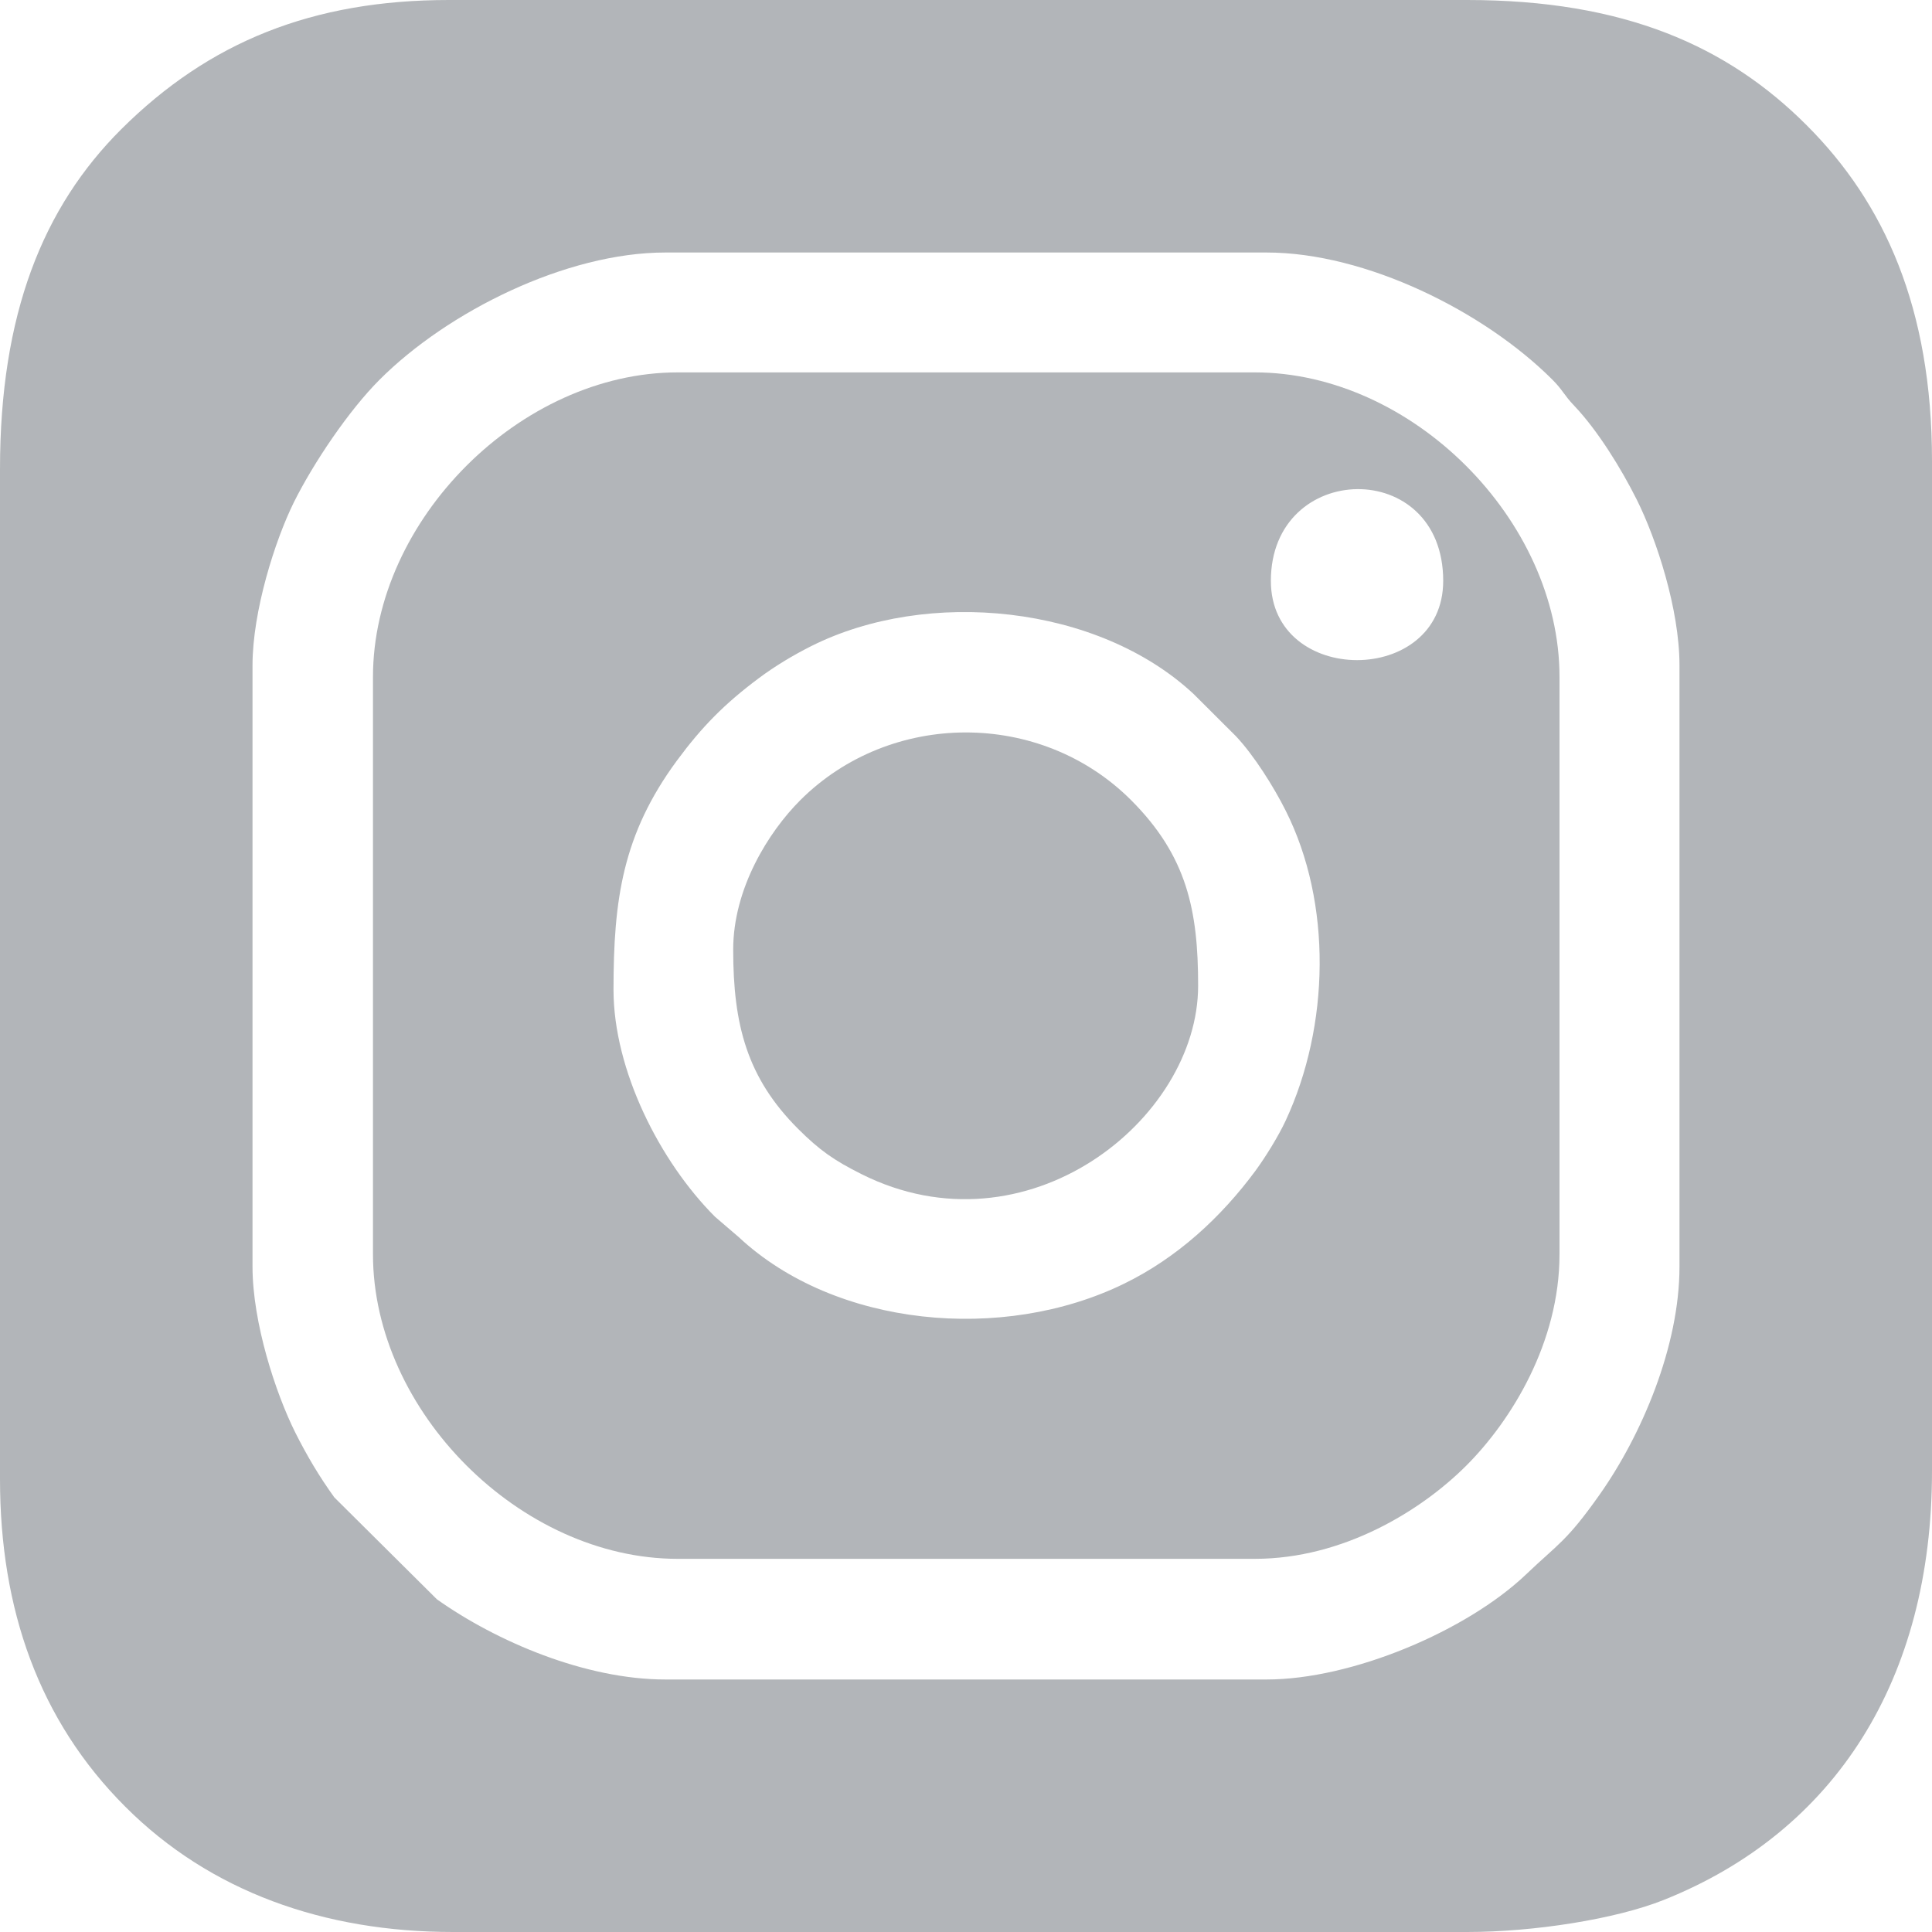
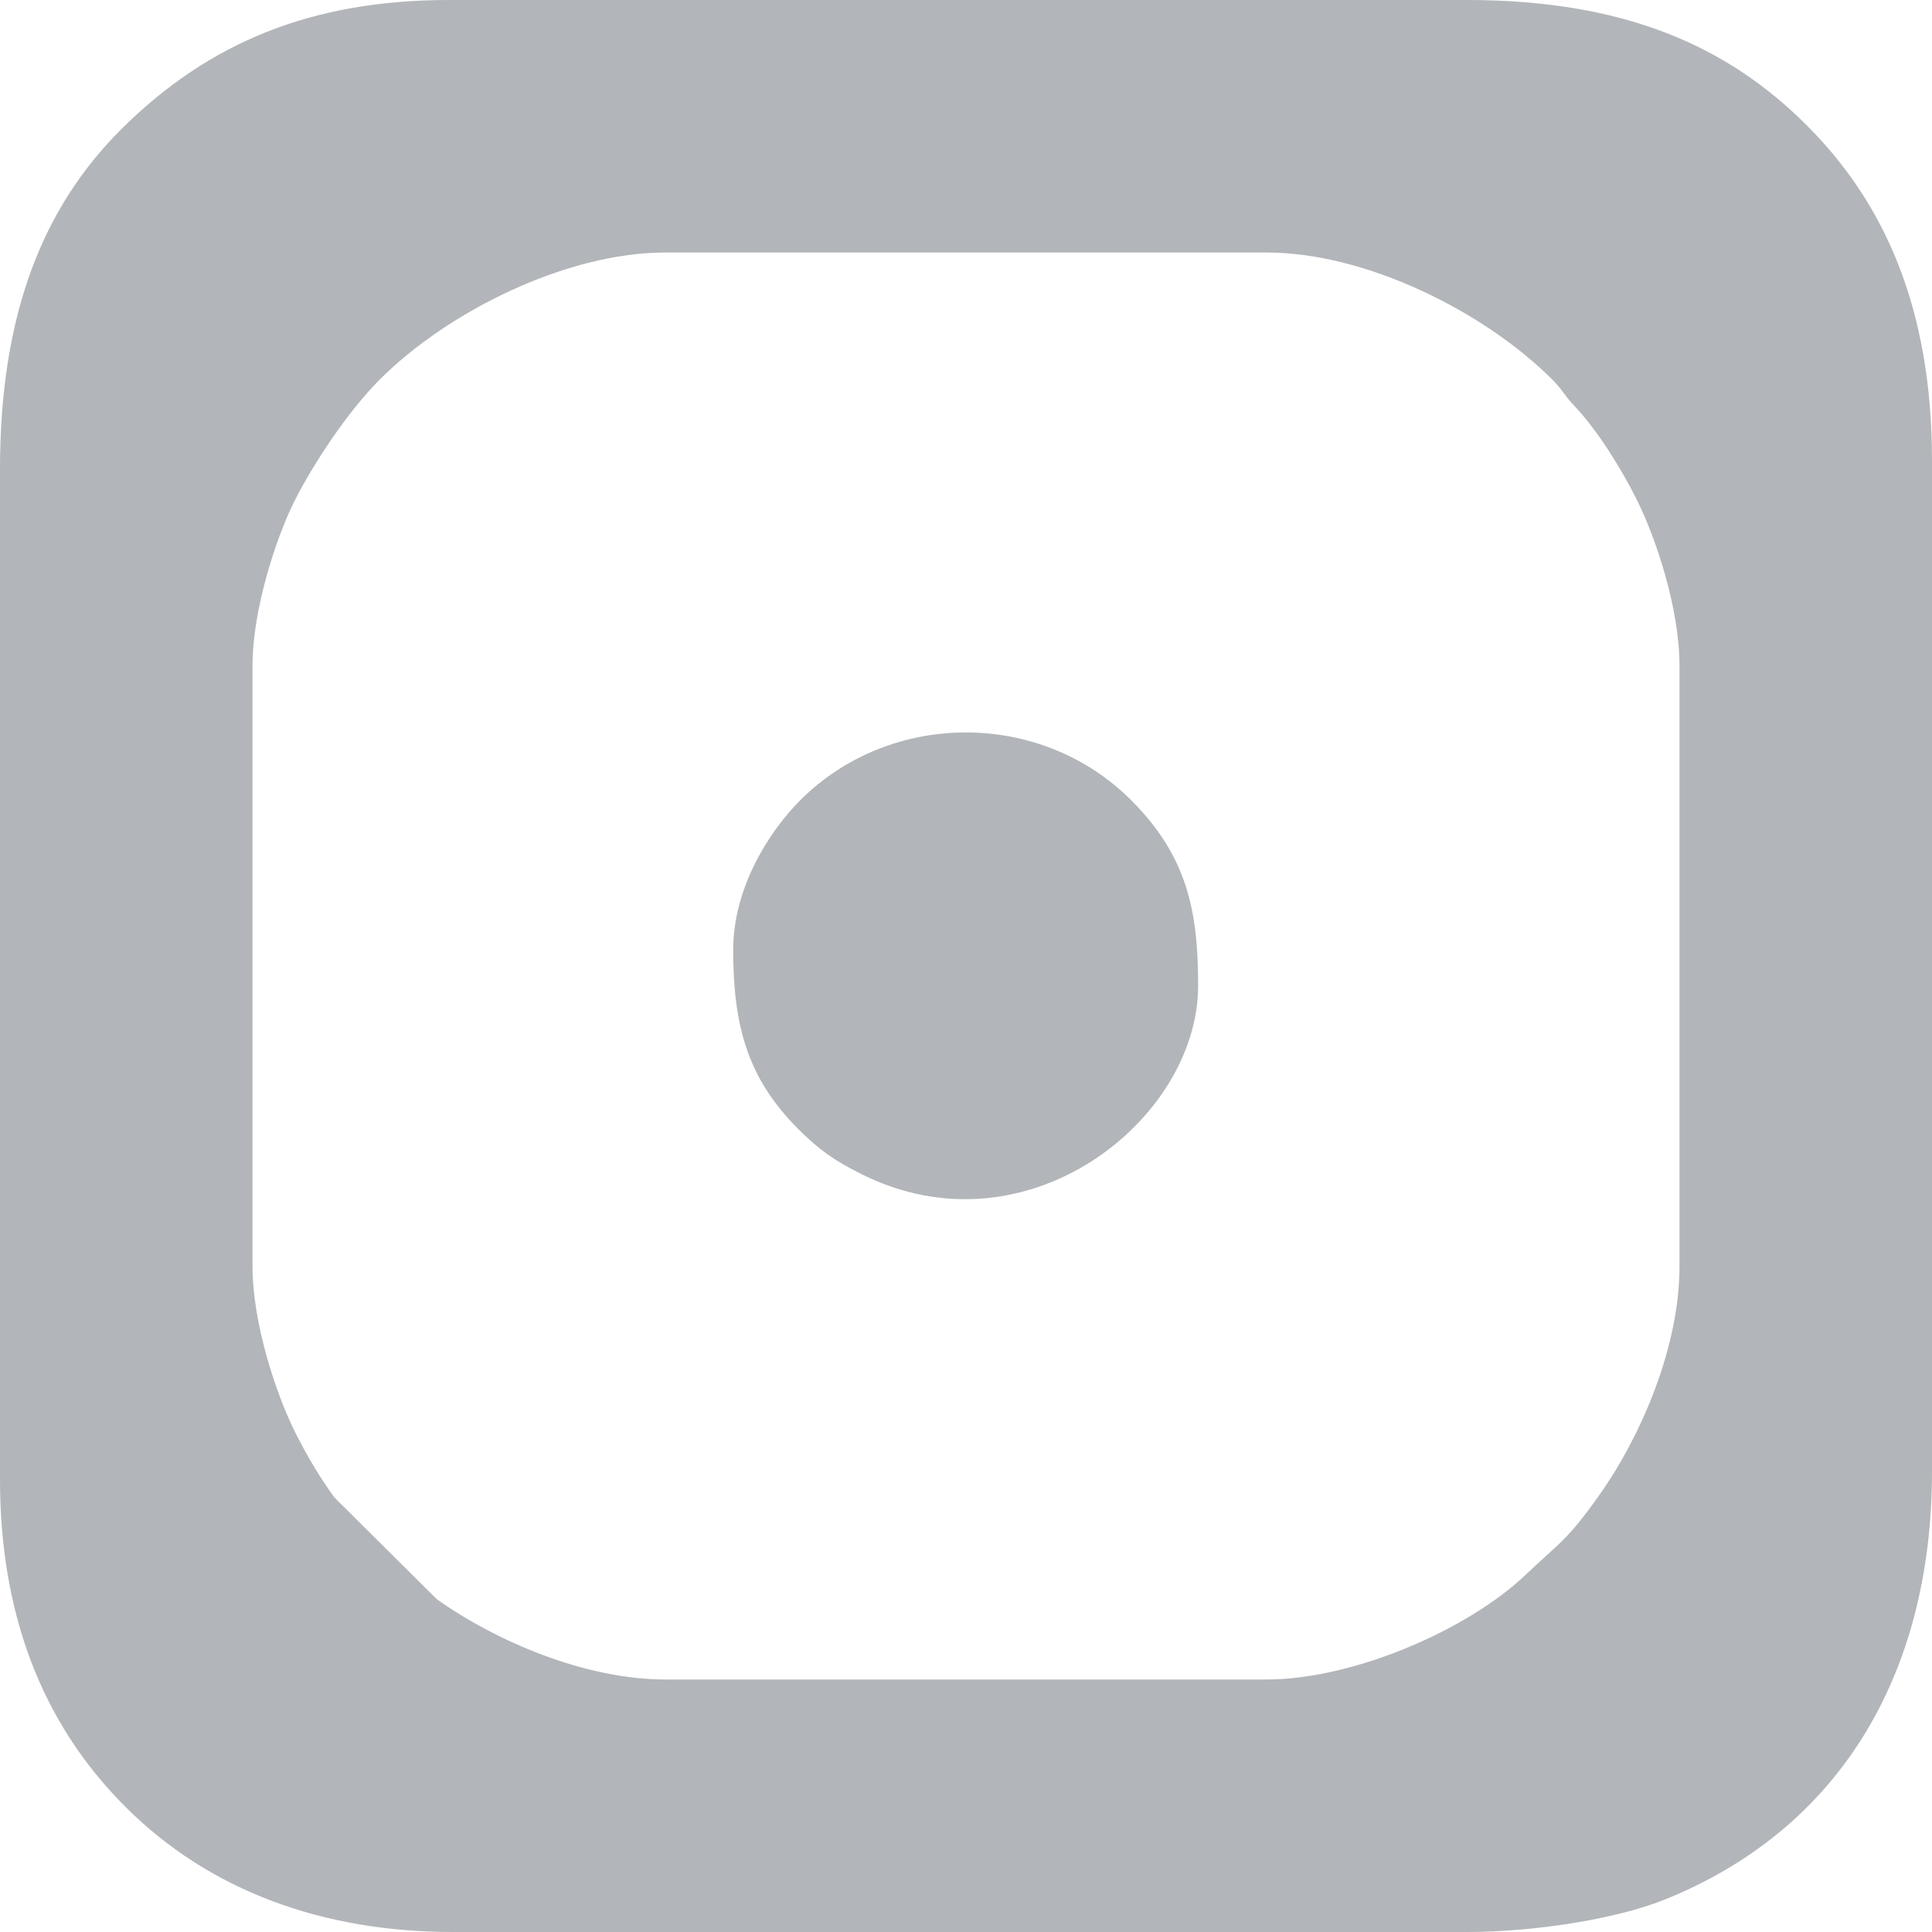
<svg xmlns="http://www.w3.org/2000/svg" width="20" height="20" viewBox="0 0 20 20" fill="none">
  <g opacity="0.8">
    <path fill-rule="evenodd" clip-rule="evenodd" d="M2.614 13.112V6.888C2.614 6.325 2.848 5.592 3.042 5.2C3.245 4.792 3.61 4.25 3.93 3.93C4.635 3.225 5.86 2.614 6.888 2.614H13.112C14.14 2.614 15.364 3.224 16.07 3.93C16.174 4.033 16.192 4.092 16.297 4.201C16.541 4.458 16.784 4.853 16.944 5.173C17.146 5.577 17.386 6.306 17.386 6.888V13.112C17.386 13.939 16.993 14.859 16.556 15.477C16.215 15.959 16.134 15.977 15.799 16.297C15.182 16.885 13.995 17.386 13.112 17.386H6.888C6.061 17.386 5.141 16.994 4.523 16.556L3.461 15.501C3.306 15.286 3.179 15.073 3.056 14.828C2.854 14.423 2.614 13.694 2.614 13.112ZM0 4.855V15.311C0 16.659 0.404 17.811 1.297 18.703C2.174 19.581 3.354 20 4.689 20H15.187C15.882 20 16.727 19.866 17.221 19.669C19 18.96 20 17.384 20 15.228V4.772C20 3.187 19.505 2.098 18.703 1.297C17.882 0.475 16.813 0 15.187 0H4.647C3.238 0 2.165 0.432 1.255 1.338C0.444 2.147 0 3.252 0 4.855Z" fill="#9FA3A7" />
-     <path fill-rule="evenodd" clip-rule="evenodd" d="M6.351 10.245C6.351 9.315 6.444 8.638 7.008 7.873C7.267 7.522 7.502 7.284 7.856 7.02C8.019 6.898 8.208 6.784 8.397 6.689C9.601 6.084 11.368 6.261 12.357 7.185L12.793 7.62C12.979 7.816 13.187 8.147 13.309 8.391C13.792 9.35 13.765 10.621 13.309 11.601C13.232 11.766 13.098 11.981 12.997 12.119C12.639 12.603 12.187 13.02 11.636 13.289C10.381 13.902 8.645 13.738 7.648 12.807L7.402 12.596C6.832 12.026 6.351 11.08 6.351 10.245ZM13.156 6.013C13.156 4.768 14.94 4.726 14.94 6.013C14.94 7.107 13.156 7.107 13.156 6.013ZM3.861 7.008V12.984C3.861 14.609 5.389 16.137 7.015 16.137H12.99C13.904 16.137 14.711 15.64 15.179 15.172C15.646 14.705 16.144 13.897 16.144 12.984V7.008C16.144 5.383 14.616 3.855 12.99 3.855H7.015C5.389 3.855 3.861 5.383 3.861 7.008Z" fill="#9FA3A7" />
-     <path fill-rule="evenodd" clip-rule="evenodd" d="M7.59 9.83C7.59 10.605 7.731 11.157 8.264 11.688C8.484 11.907 8.632 12.011 8.917 12.154C10.625 13.01 12.403 11.594 12.403 10.204C12.403 9.429 12.29 8.864 11.709 8.283C10.771 7.345 9.217 7.352 8.284 8.284C7.956 8.612 7.59 9.197 7.59 9.83Z" fill="#9FA3A7" />
+     <path fill-rule="evenodd" clip-rule="evenodd" d="M7.59 9.83C7.59 10.605 7.731 11.157 8.264 11.688C8.484 11.907 8.632 12.011 8.917 12.154C10.625 13.01 12.403 11.594 12.403 10.204C12.403 9.429 12.29 8.864 11.709 8.283C10.771 7.345 9.217 7.352 8.284 8.284C7.956 8.612 7.59 9.197 7.59 9.83" fill="#9FA3A7" />
  </g>
</svg>